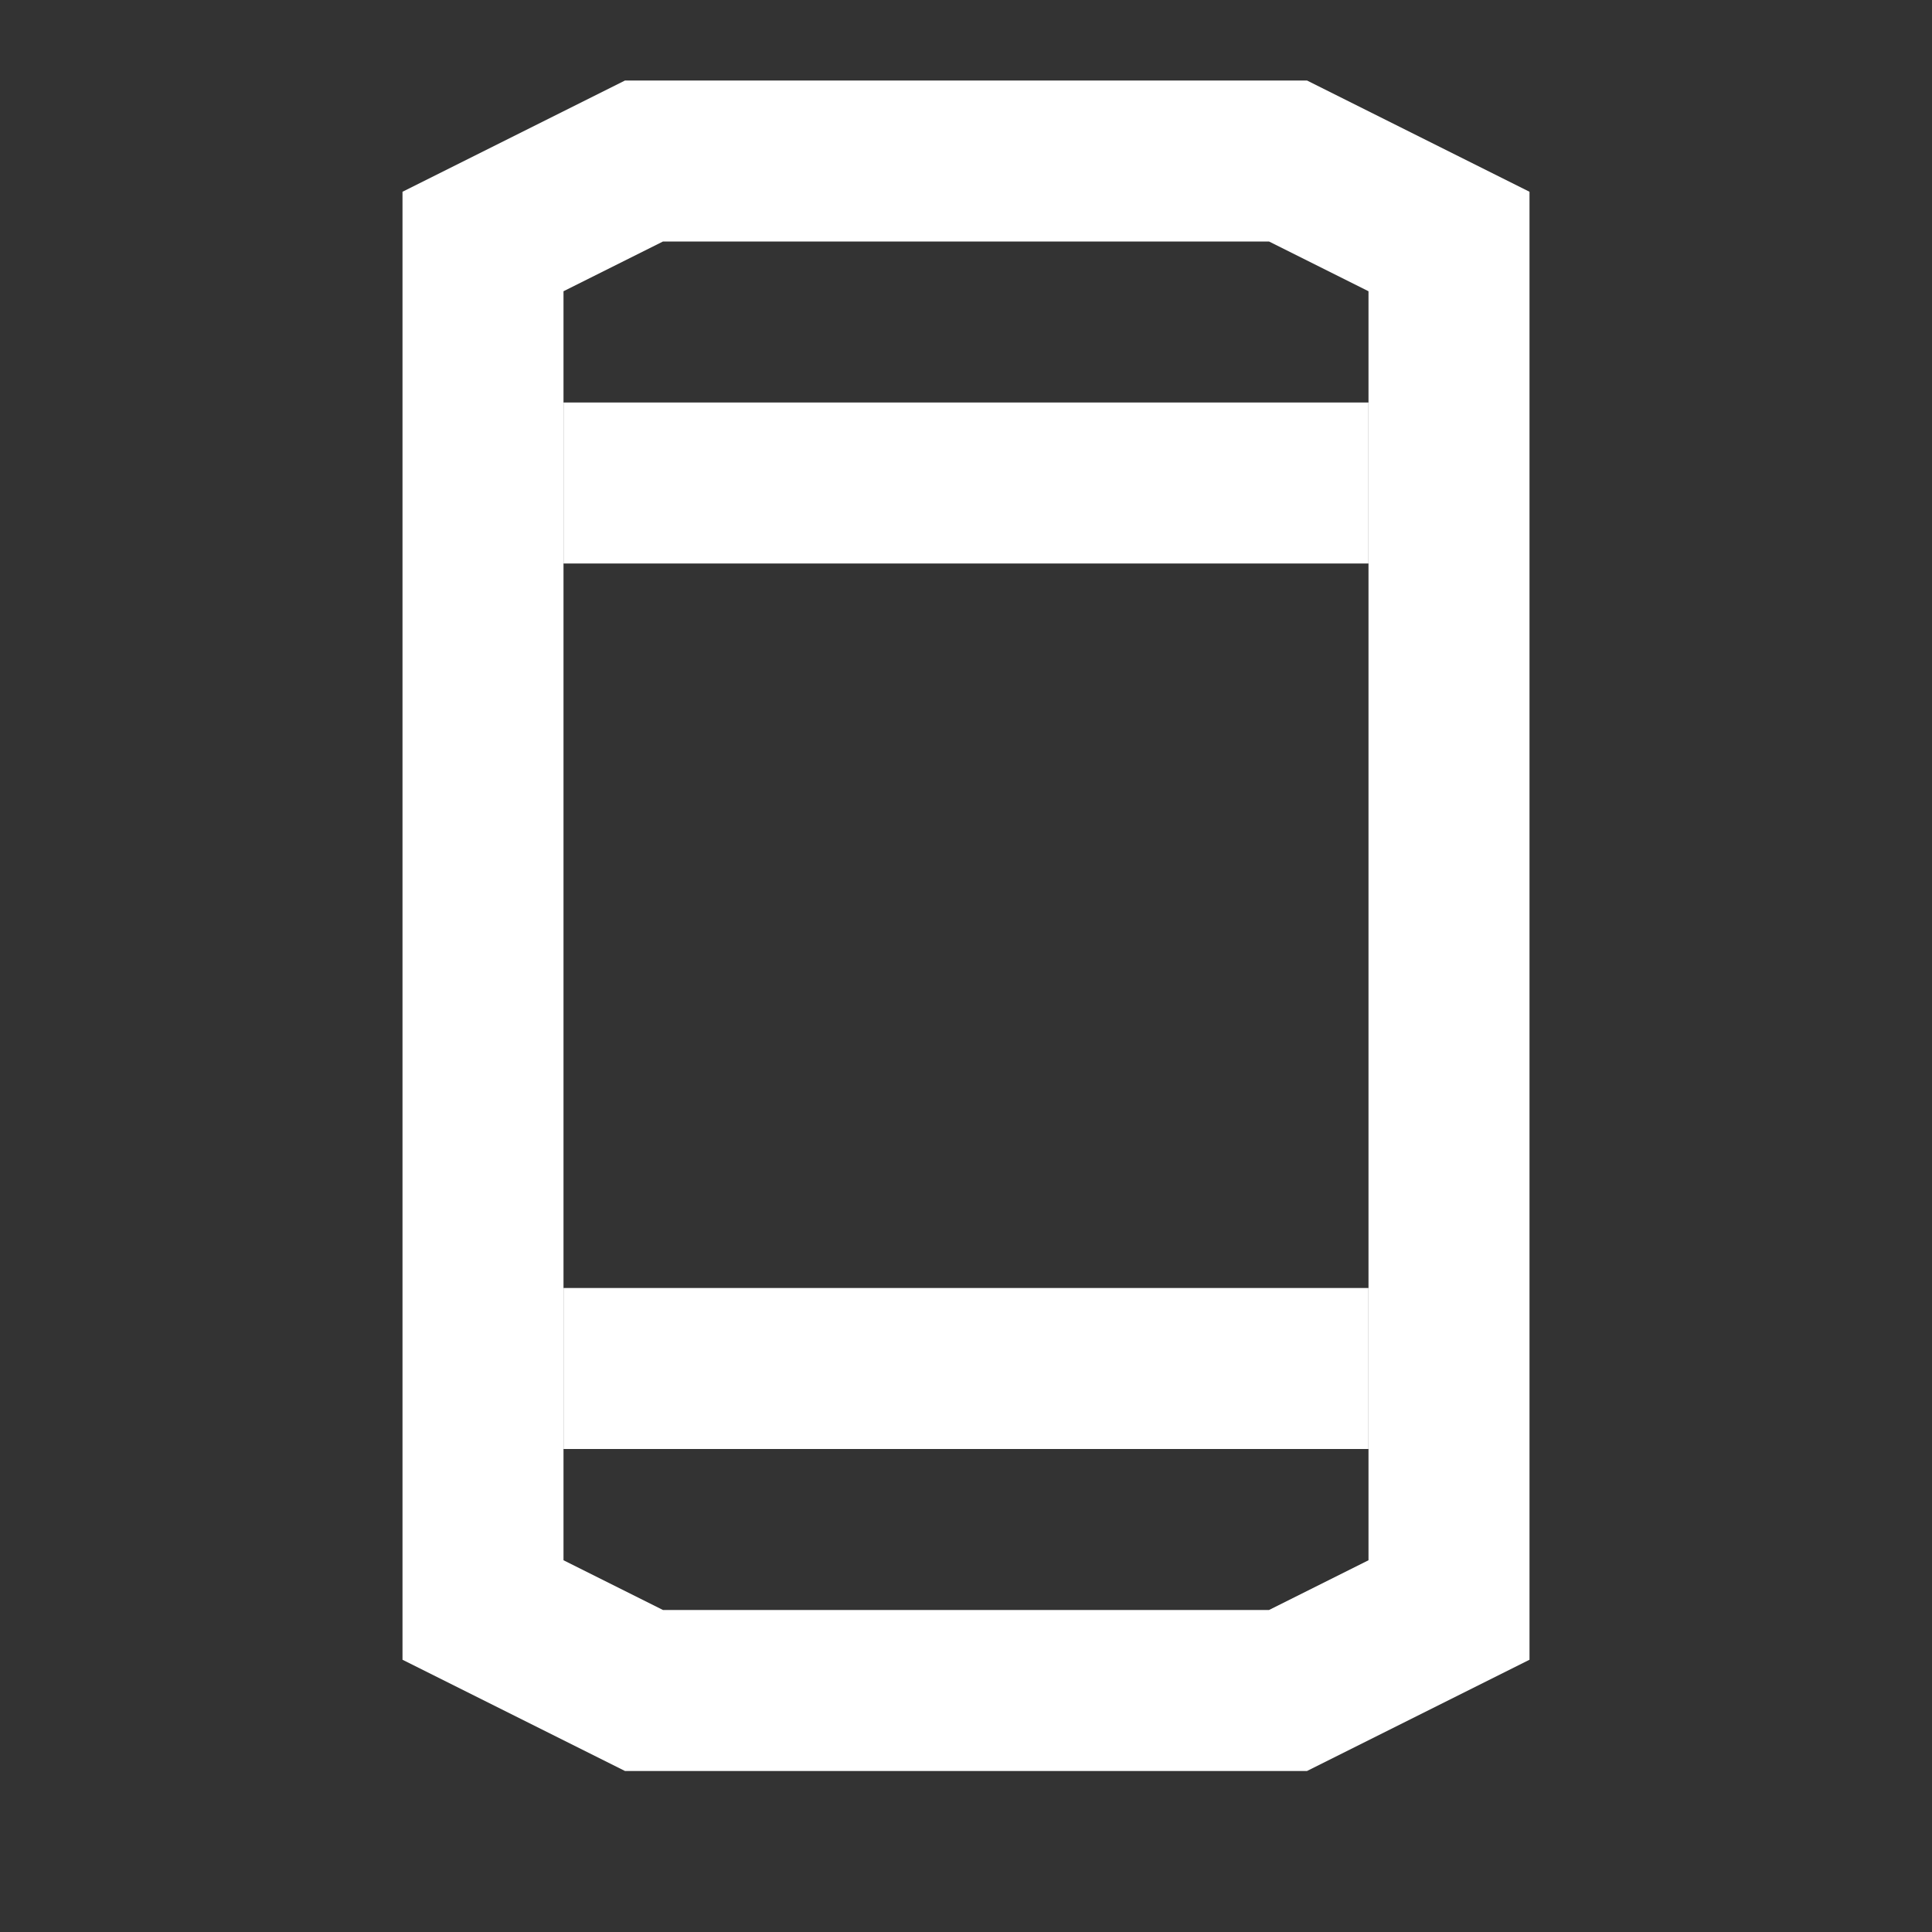
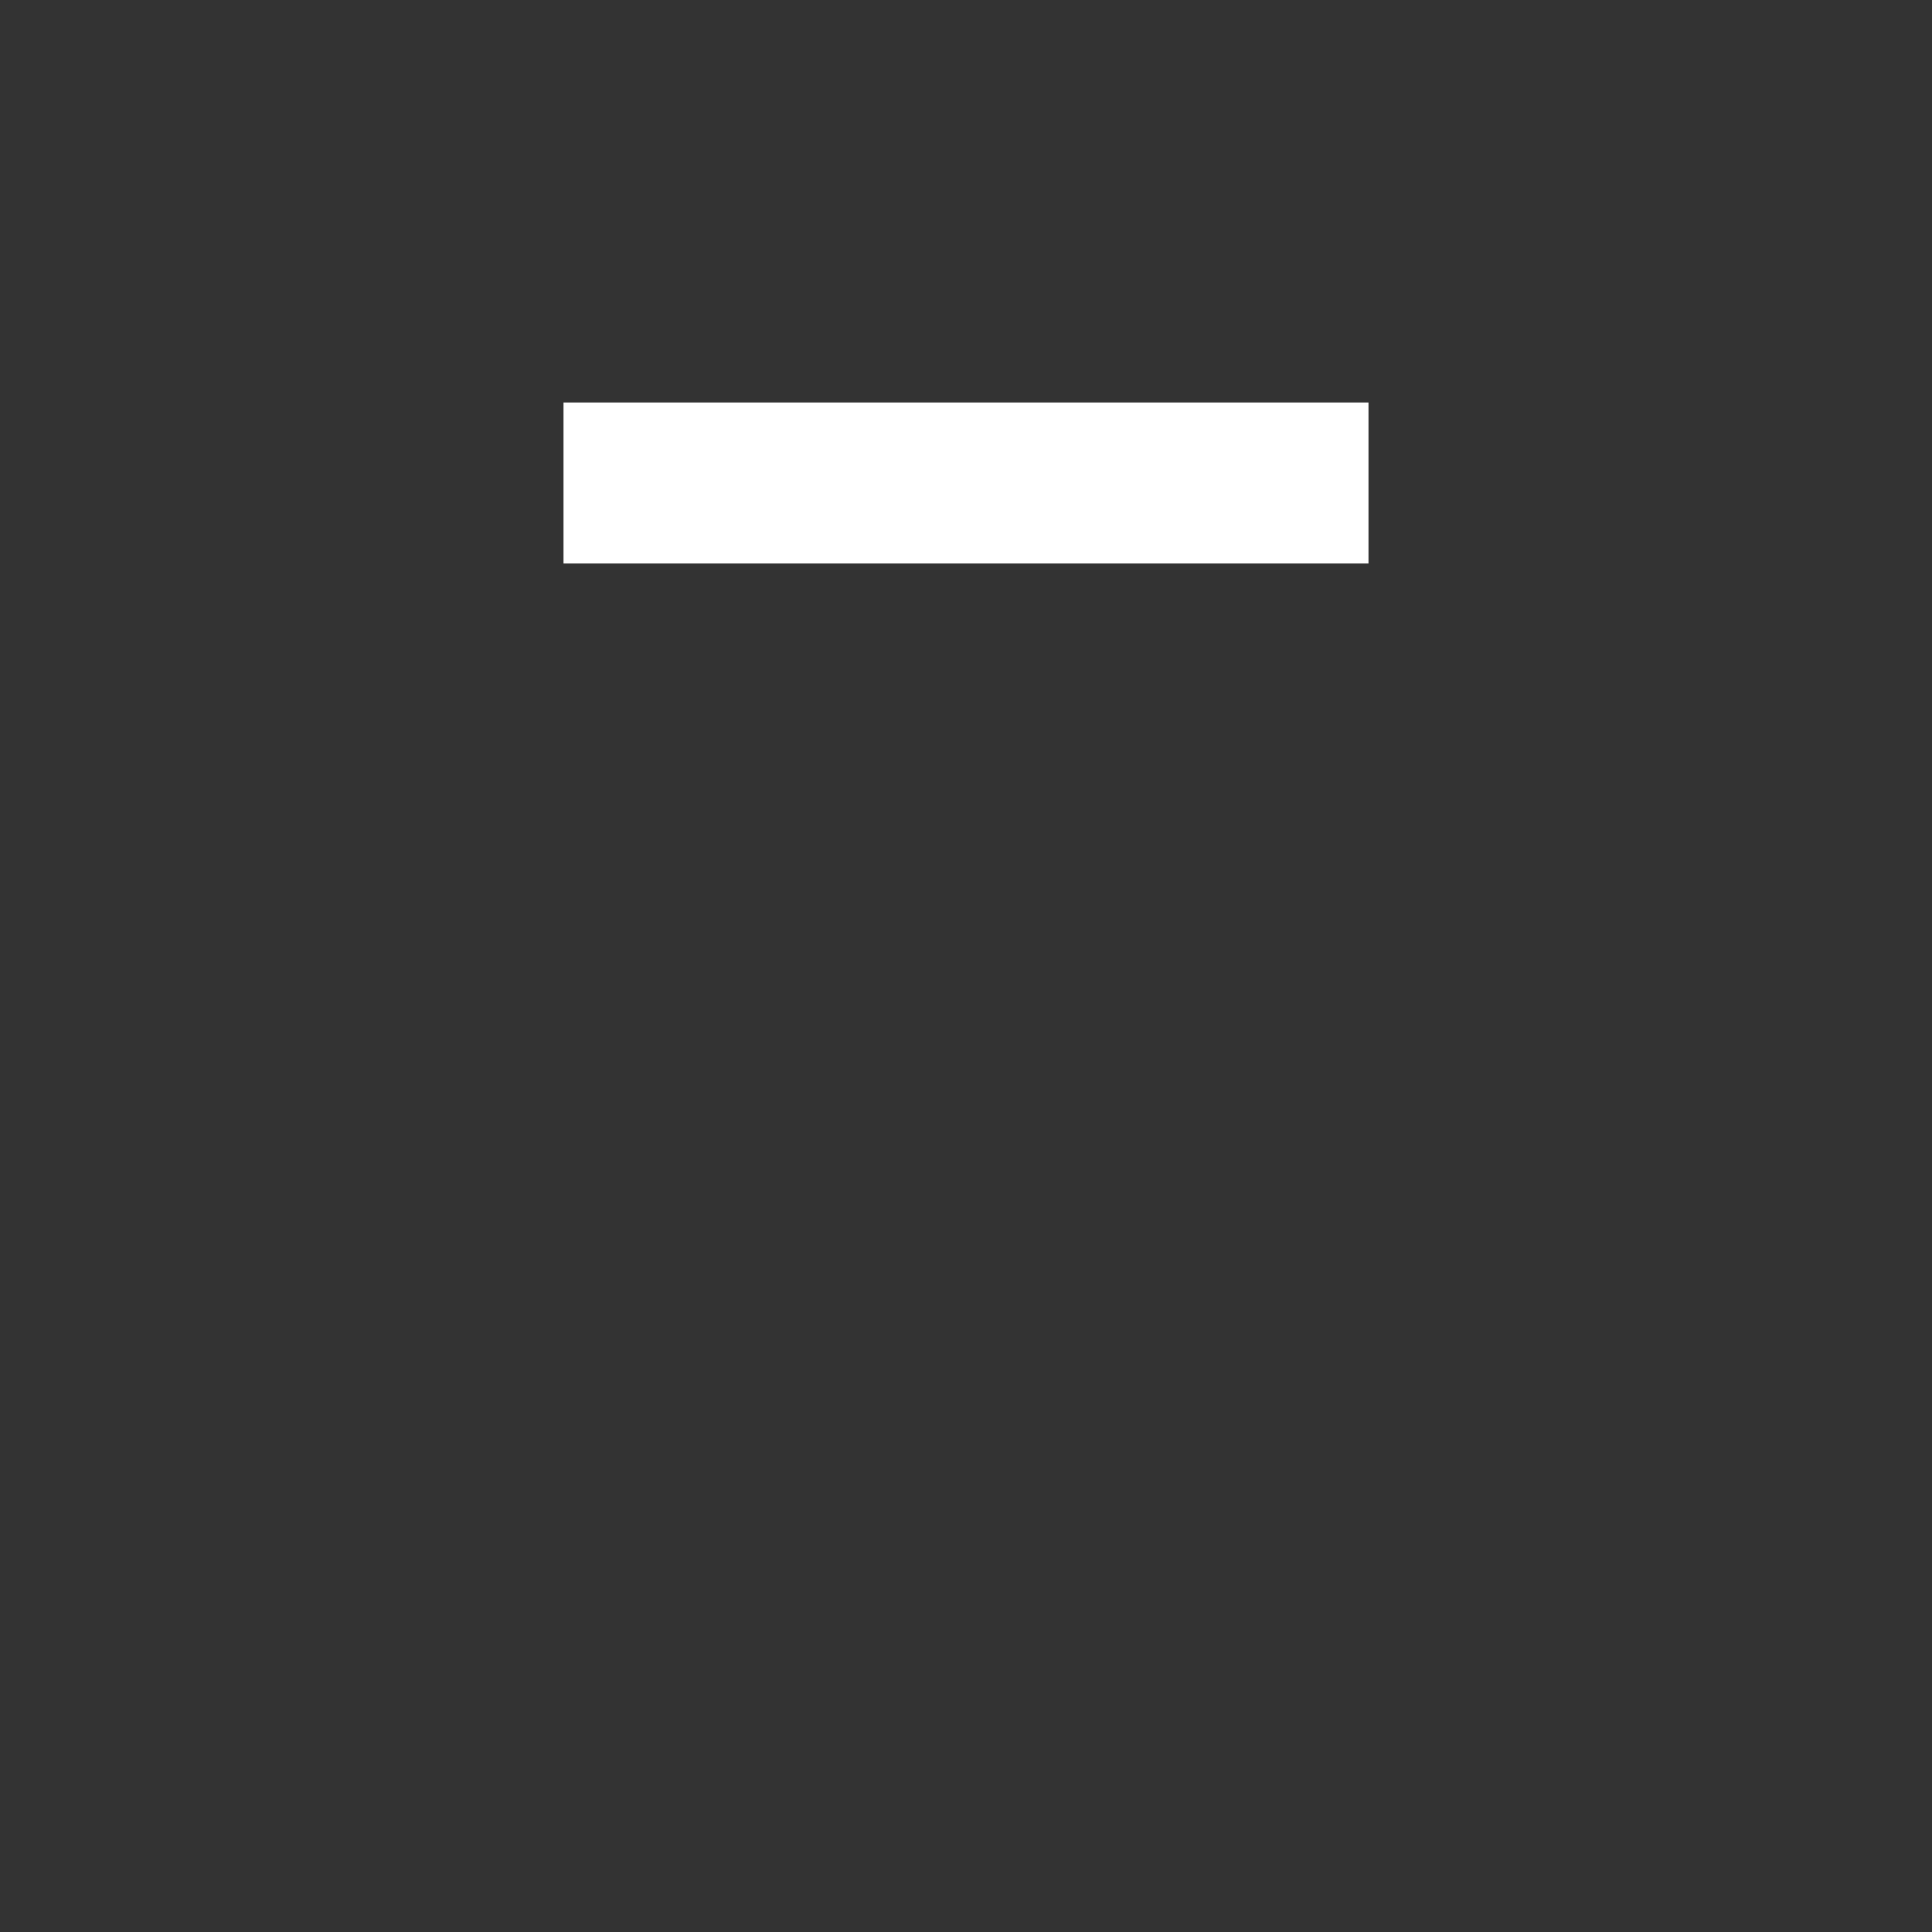
<svg xmlns="http://www.w3.org/2000/svg" width="24" height="24" viewBox="0 0 24 24" fill="none">
  <rect x="0" y="0" width="24" height="24" fill="#333333" stroke="none" />
-   <path d="M16.236 1L19 2.382V20.618L16.236 22H7.764L5 20.618V2.382L7.764 1H16.236ZM7 3.618V19.382L8.236 20H15.764L17 19.382V3.618L15.764 3H8.236L7 3.618Z" fill="white" />
  <path d="M7 5H17V7H7V5Z" fill="white" />
-   <path d="M7 16H17V18H7V16Z" fill="white" />
</svg>